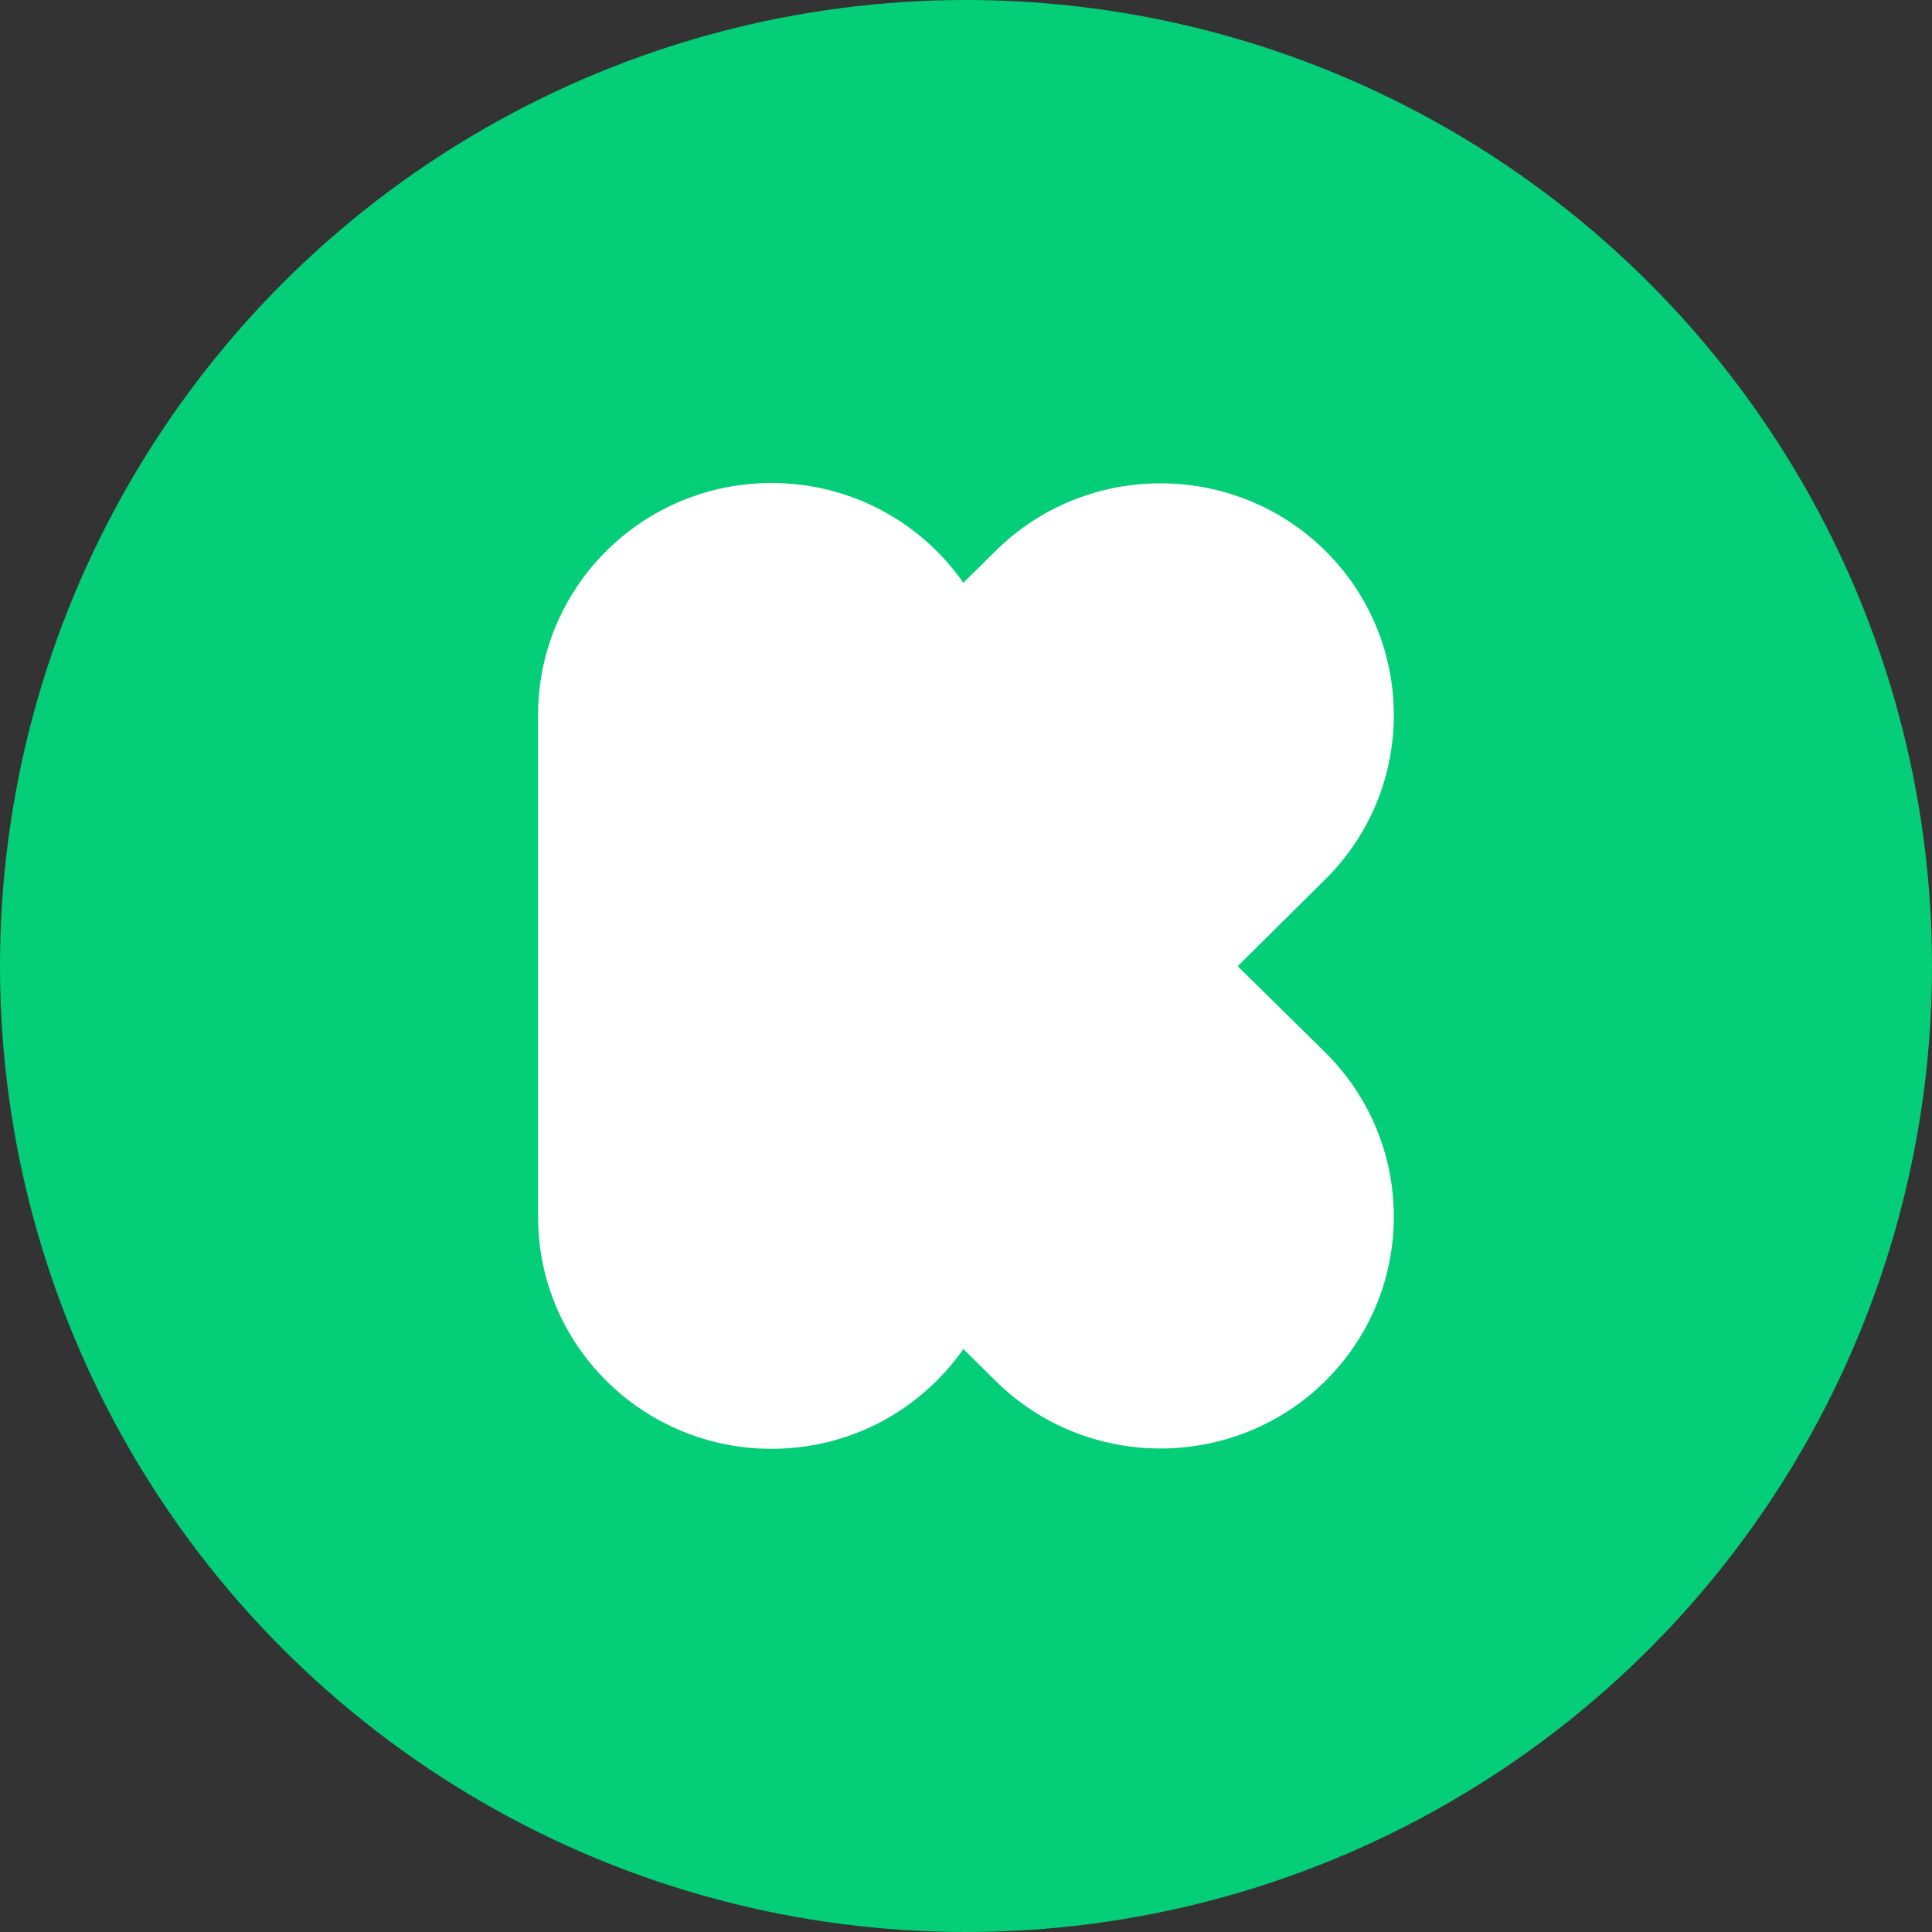
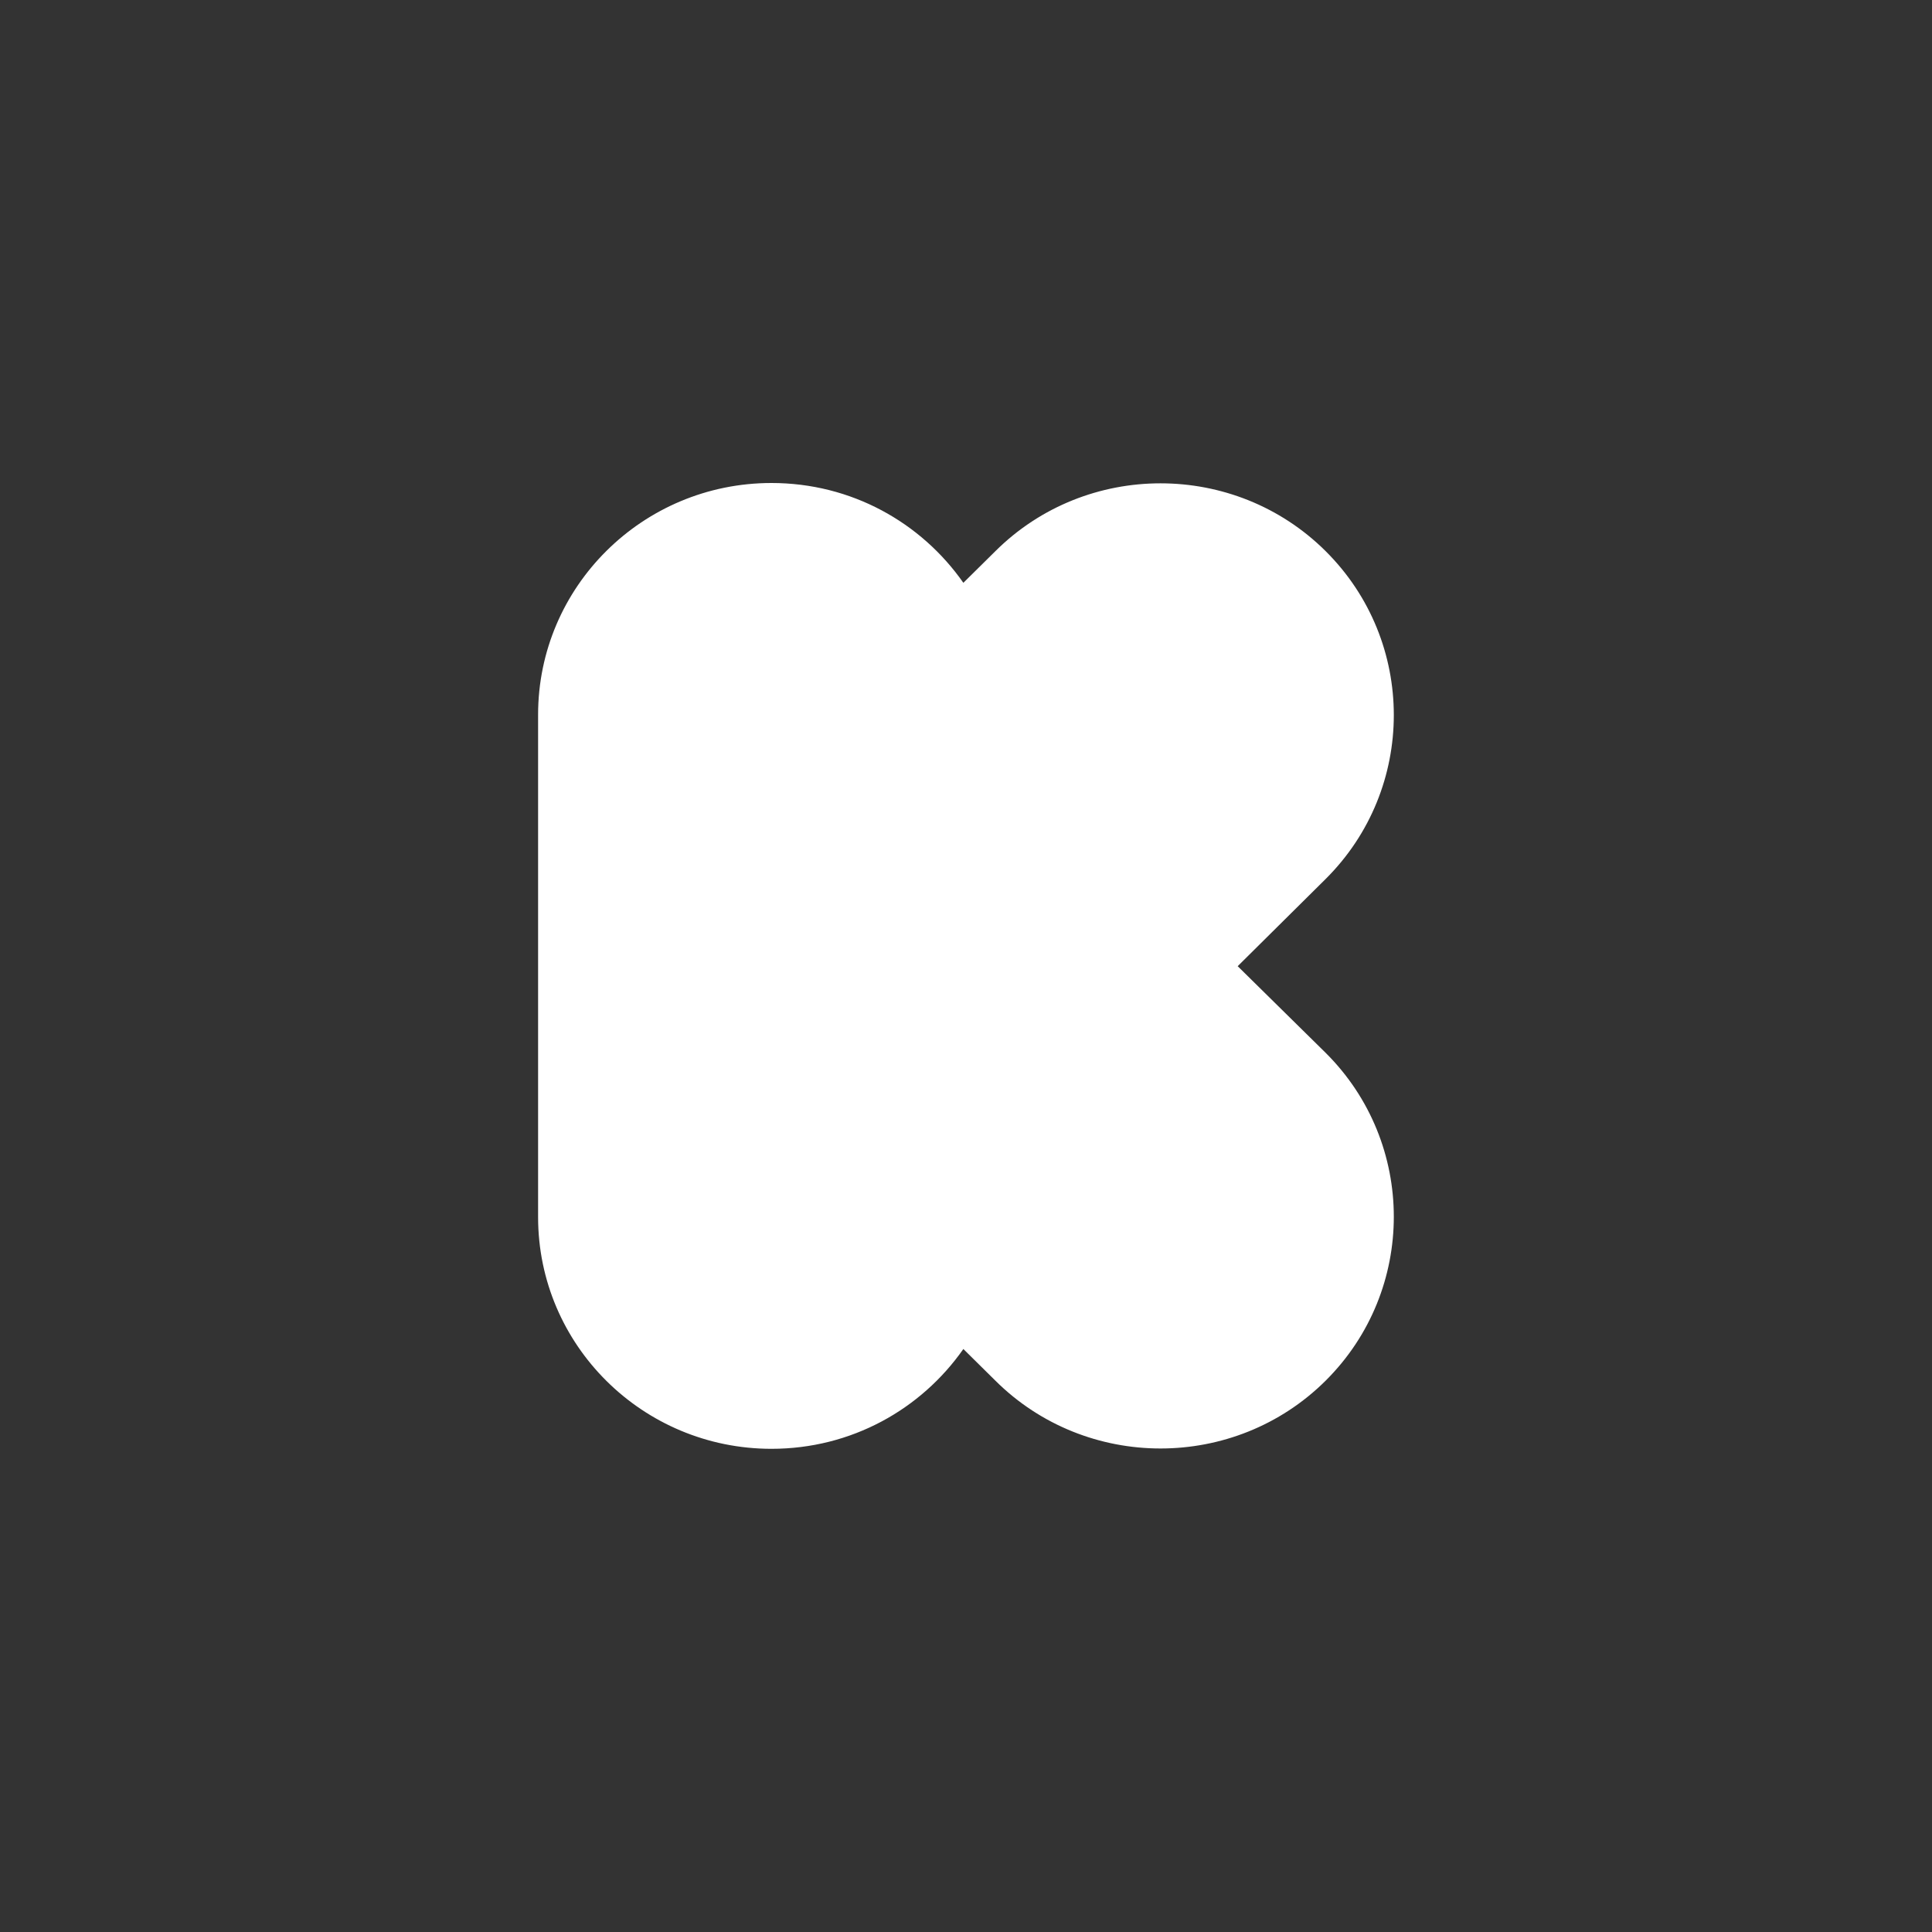
<svg xmlns="http://www.w3.org/2000/svg" viewBox="0 0 1024 1024">
  <rect x="0" y="0" width="1024" height="1024" fill="#333333" stroke="none" />
-   <circle cx="512" cy="512" r="512" style="fill:#05ce78" />
  <path d="m656 512.1 46.6-46.2c48.2-47.9 48.2-125.9 0-173.8s-126.8-47.9-175 0l-17 16.8c-22.4-32-59.4-52.9-101.7-52.9-68.3 0-123.7 55-123.7 122.8v266.3c0 67.8 55.4 122.8 123.7 122.8 42.3 0 79.3-20.9 101.7-52.9l17 16.8c48.2 47.9 126.8 47.9 175 0s48.2-125.9 0-173.8L656 512.1z" style="fill:#fff" />
</svg>